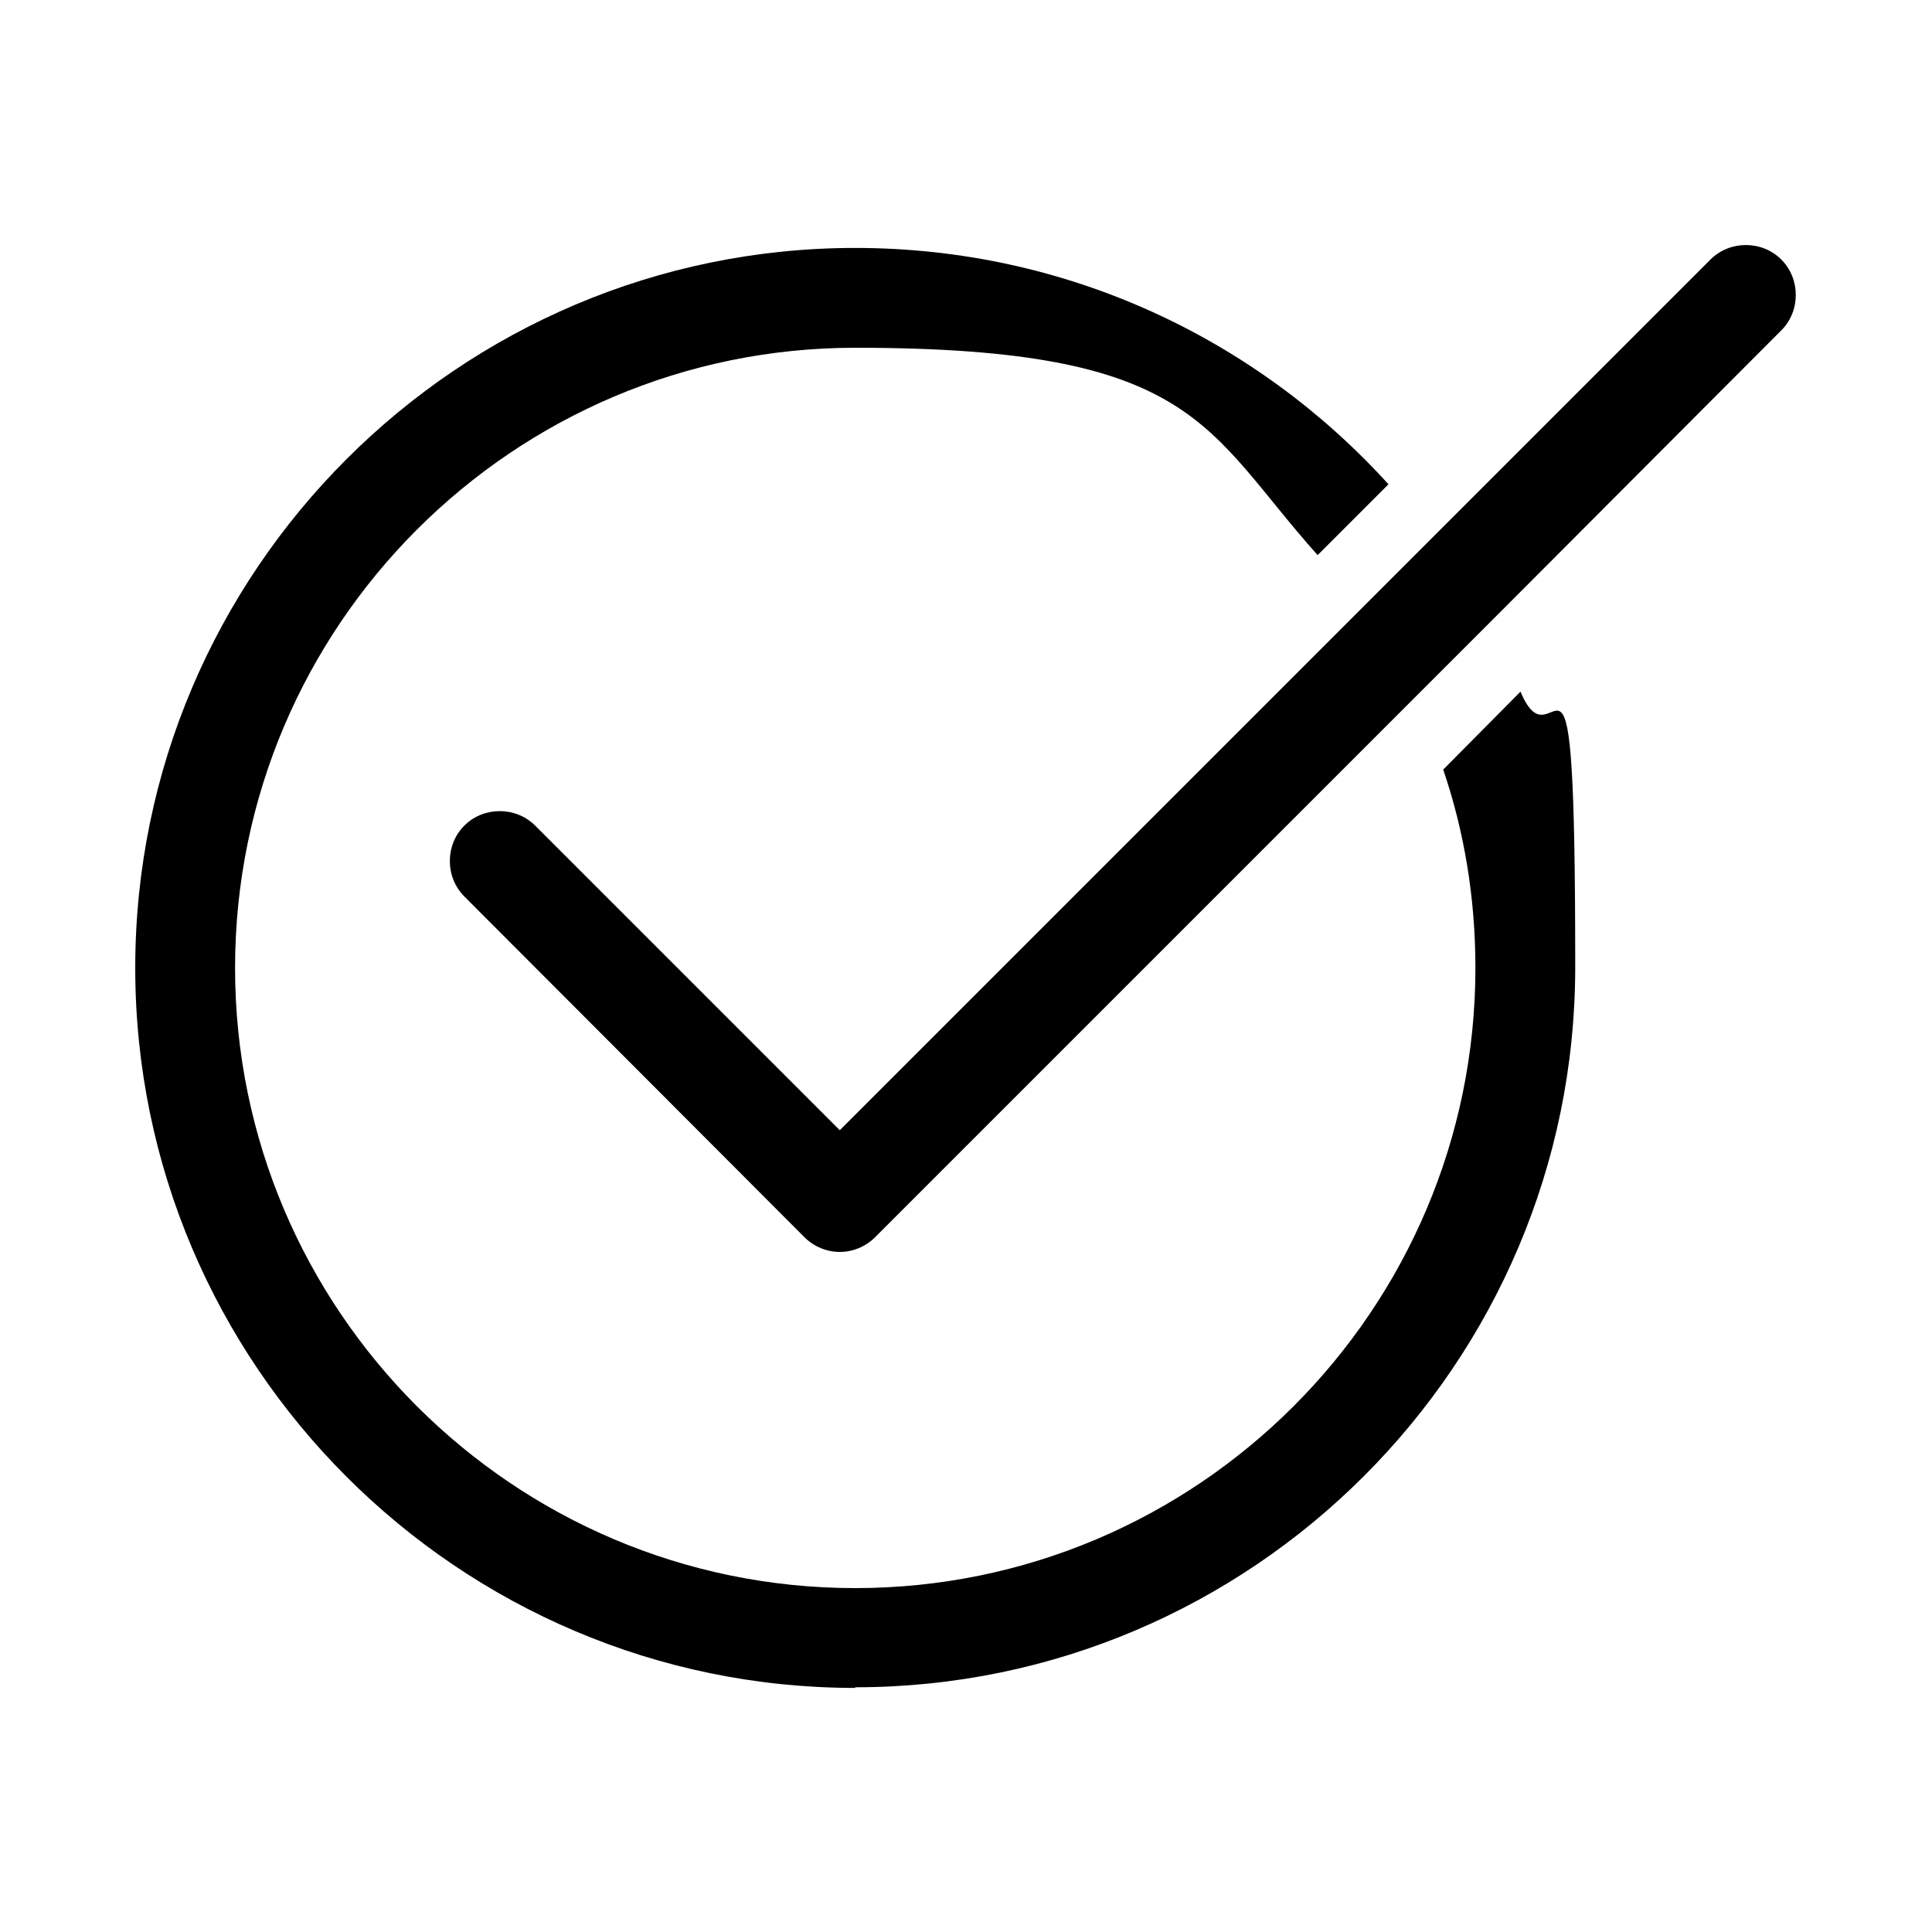
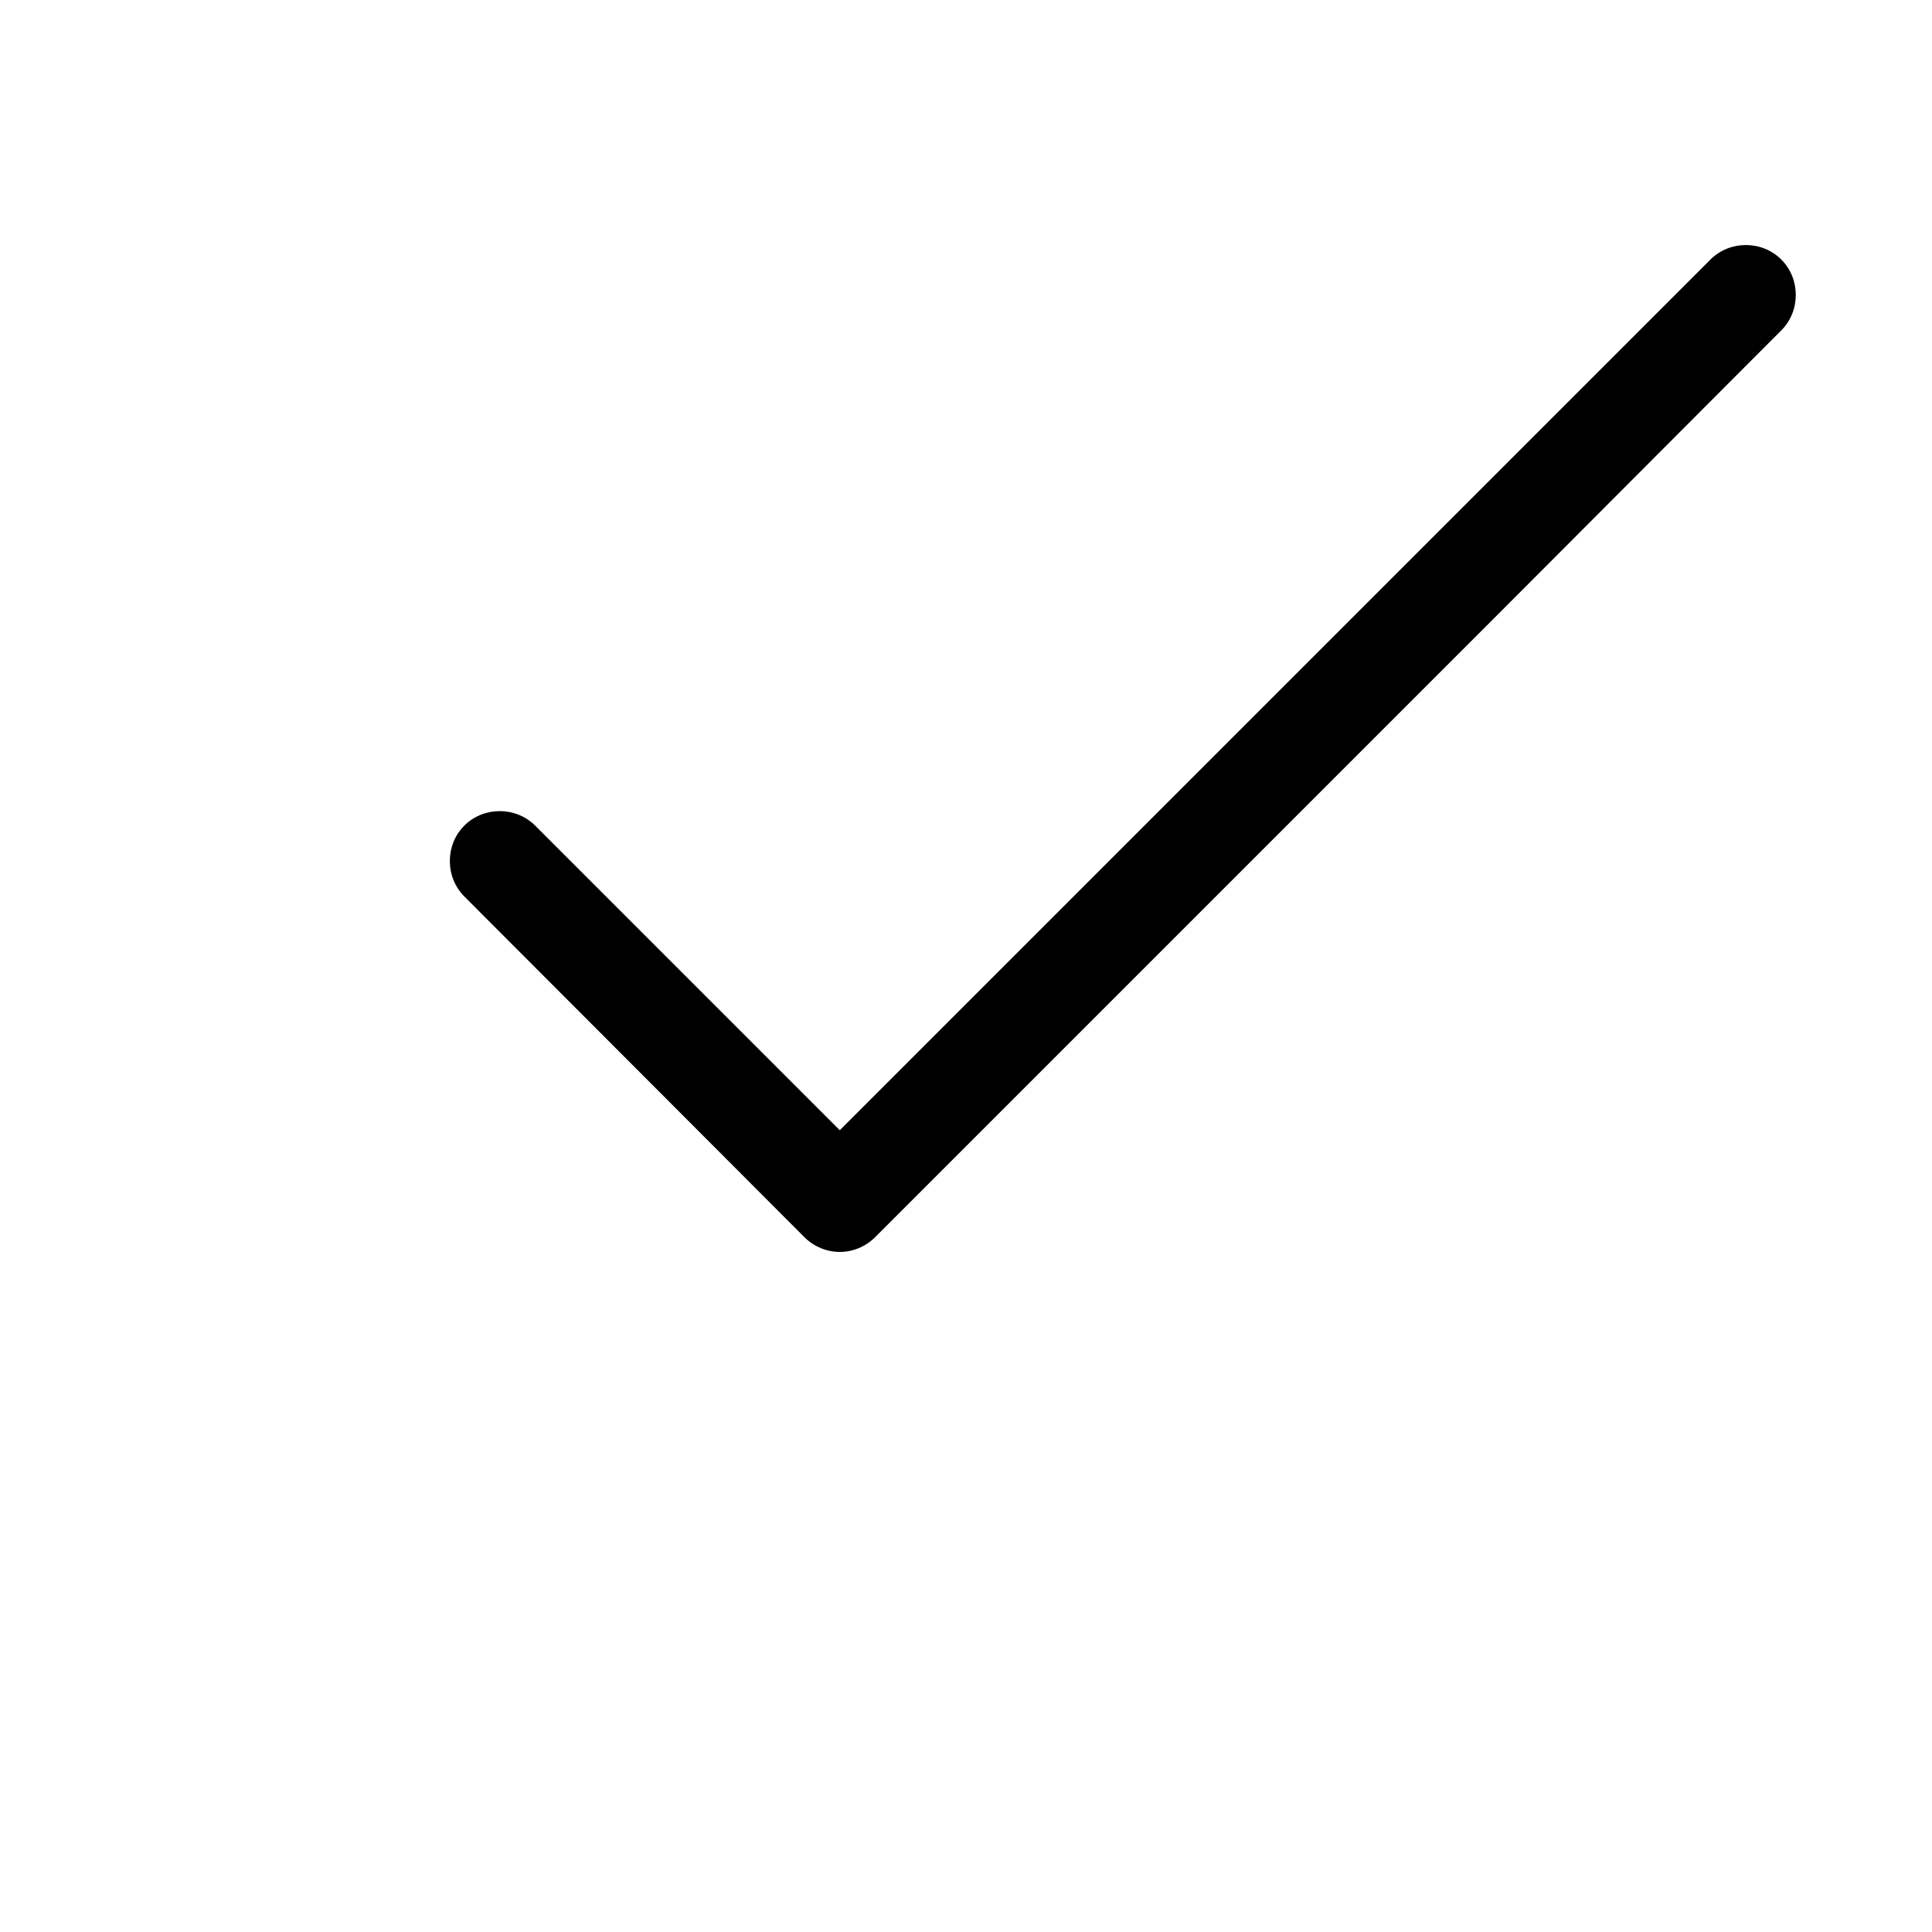
<svg xmlns="http://www.w3.org/2000/svg" id="Layer_1" version="1.1" viewBox="0 0 300 300">
  <path d="M130.5,175.6l-47.4-47.4c-3-3-8-3-11,0-3,3-3,8,0,11l52.8,52.9c1.5,1.5,3.5,2.3,5.5,2.3s4-.8,5.5-2.3l95.1-95.1,45.6-45.7c3-3,3-8,0-11-3-3-8-3-11,0l-54.4,54.4-80.9,80.9Z" />
-   <path d="M132.8,262c61.6,0,111.8-50.2,111.8-111.8s-3-29.7-8.5-42.8l-12,12.1c3.3,9.7,5,20,5,30.8,0,53.1-43.2,96.3-96.3,96.3s-96.3-43.2-96.3-96.3,43.2-96.3,96.3-96.3,54.2,12.5,71.8,32.2l11-11c-20.5-22.6-50-36.7-82.8-36.7-61.6,0-111.8,50.2-111.8,111.8s50.2,111.8,111.8,111.8h0Z" />
</svg>